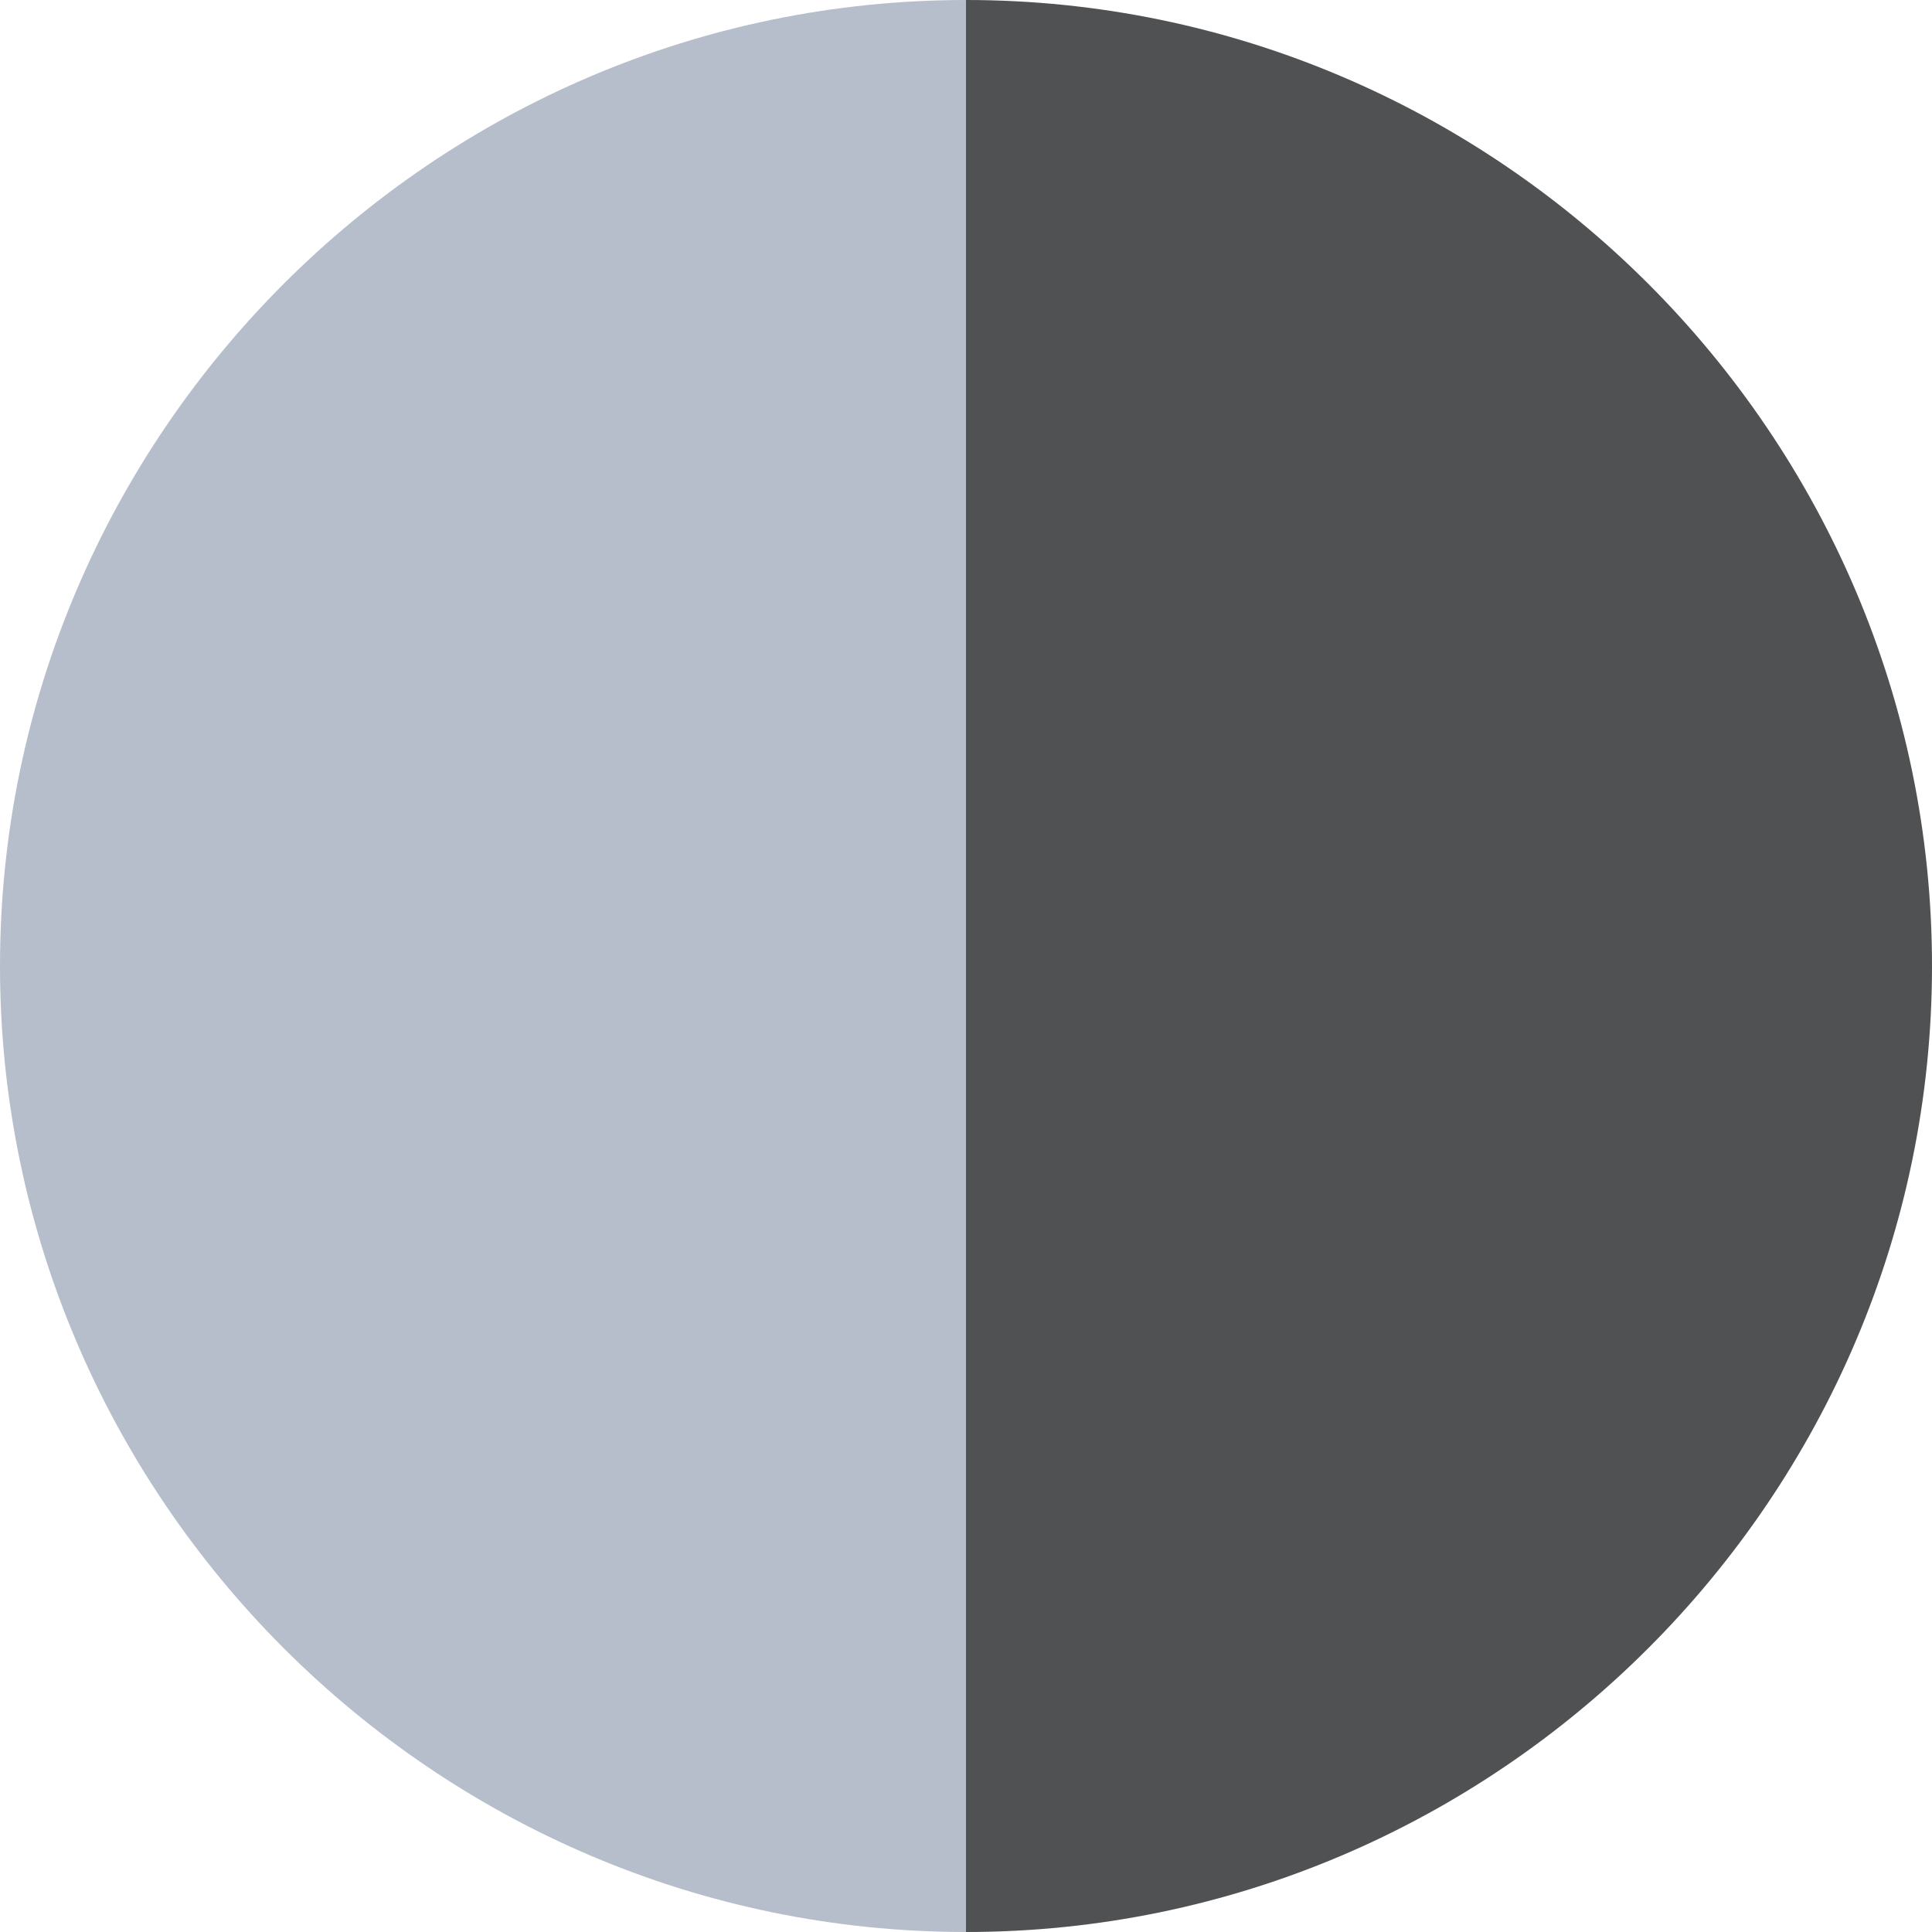
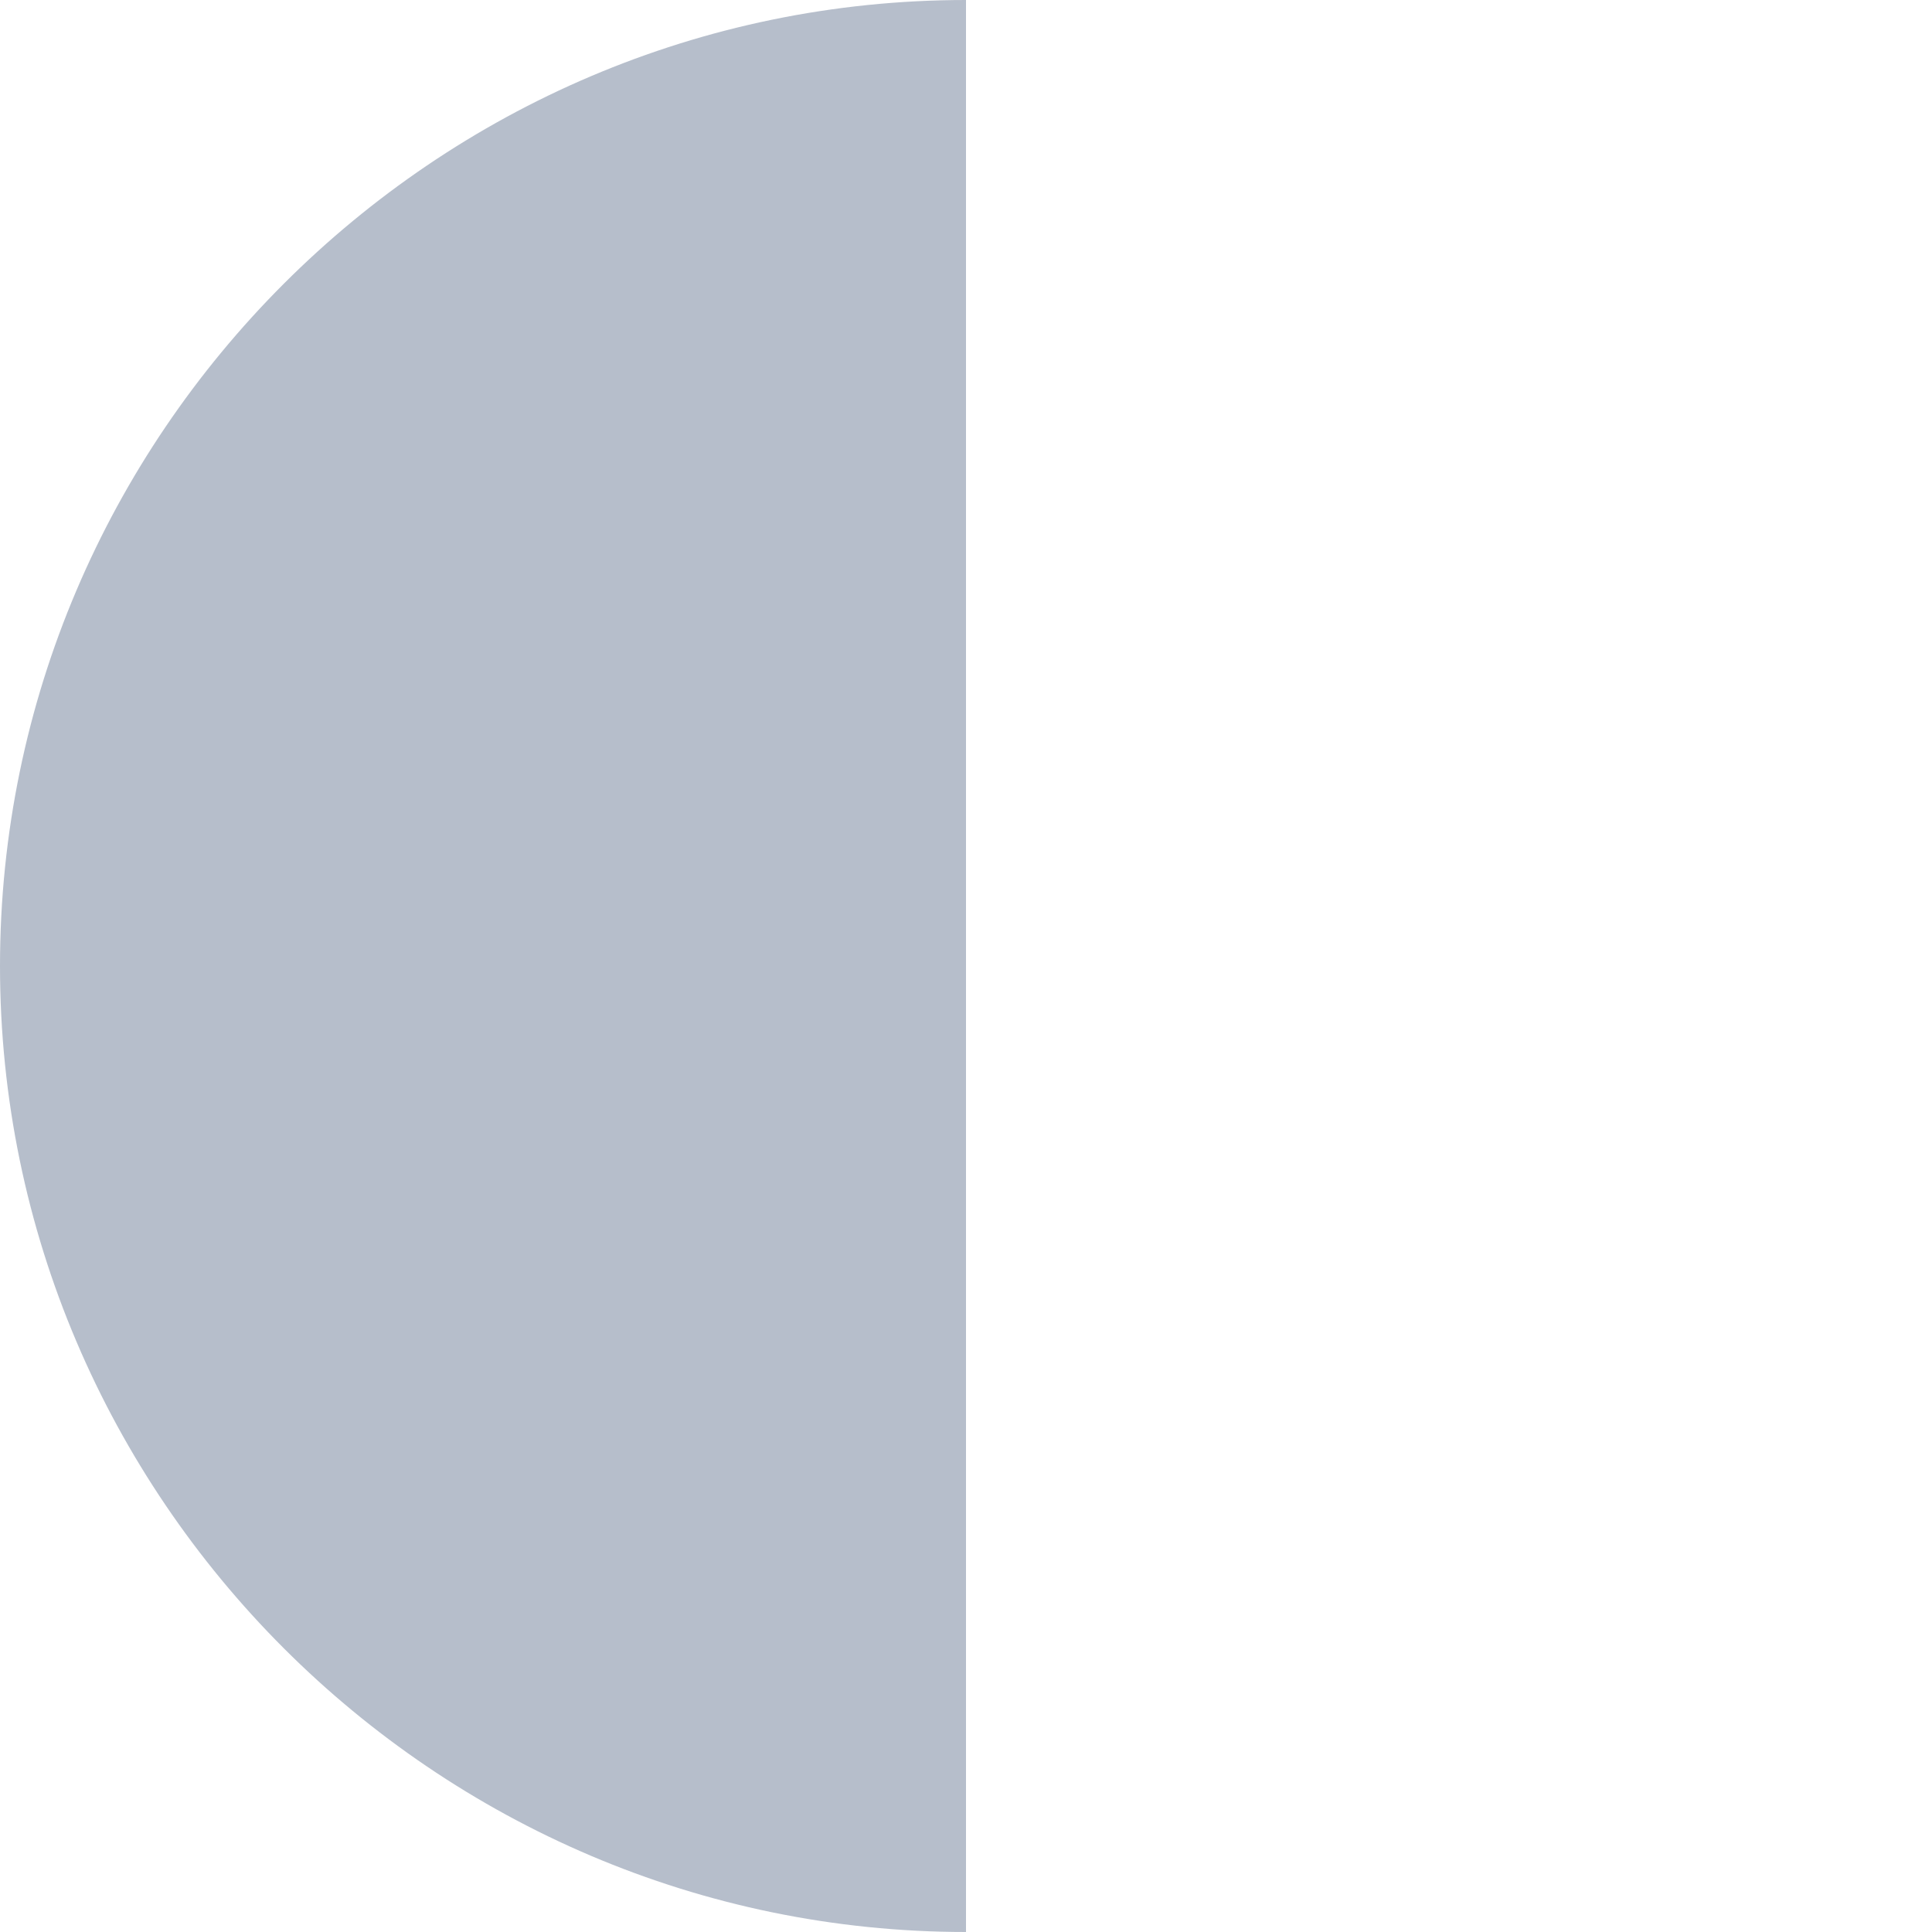
<svg xmlns="http://www.w3.org/2000/svg" viewBox="0 0 16 16" height="16" width="16" id="a">
  <defs>
    <style>.b{fill:#4f5152;}.b,.c{stroke-width:0px;}.c{fill:#b6becb;}</style>
  </defs>
  <path d="M0,8C0,3.6,3.6,0,8,0h0v16h0C3.6,16,0,12.4,0,8H0Z" class="c" />
-   <path d="M8,0h0C12.4,0,16,3.6,16,8h0c0,4.4-3.6,8-8,8h0V0Z" class="b" />
</svg>